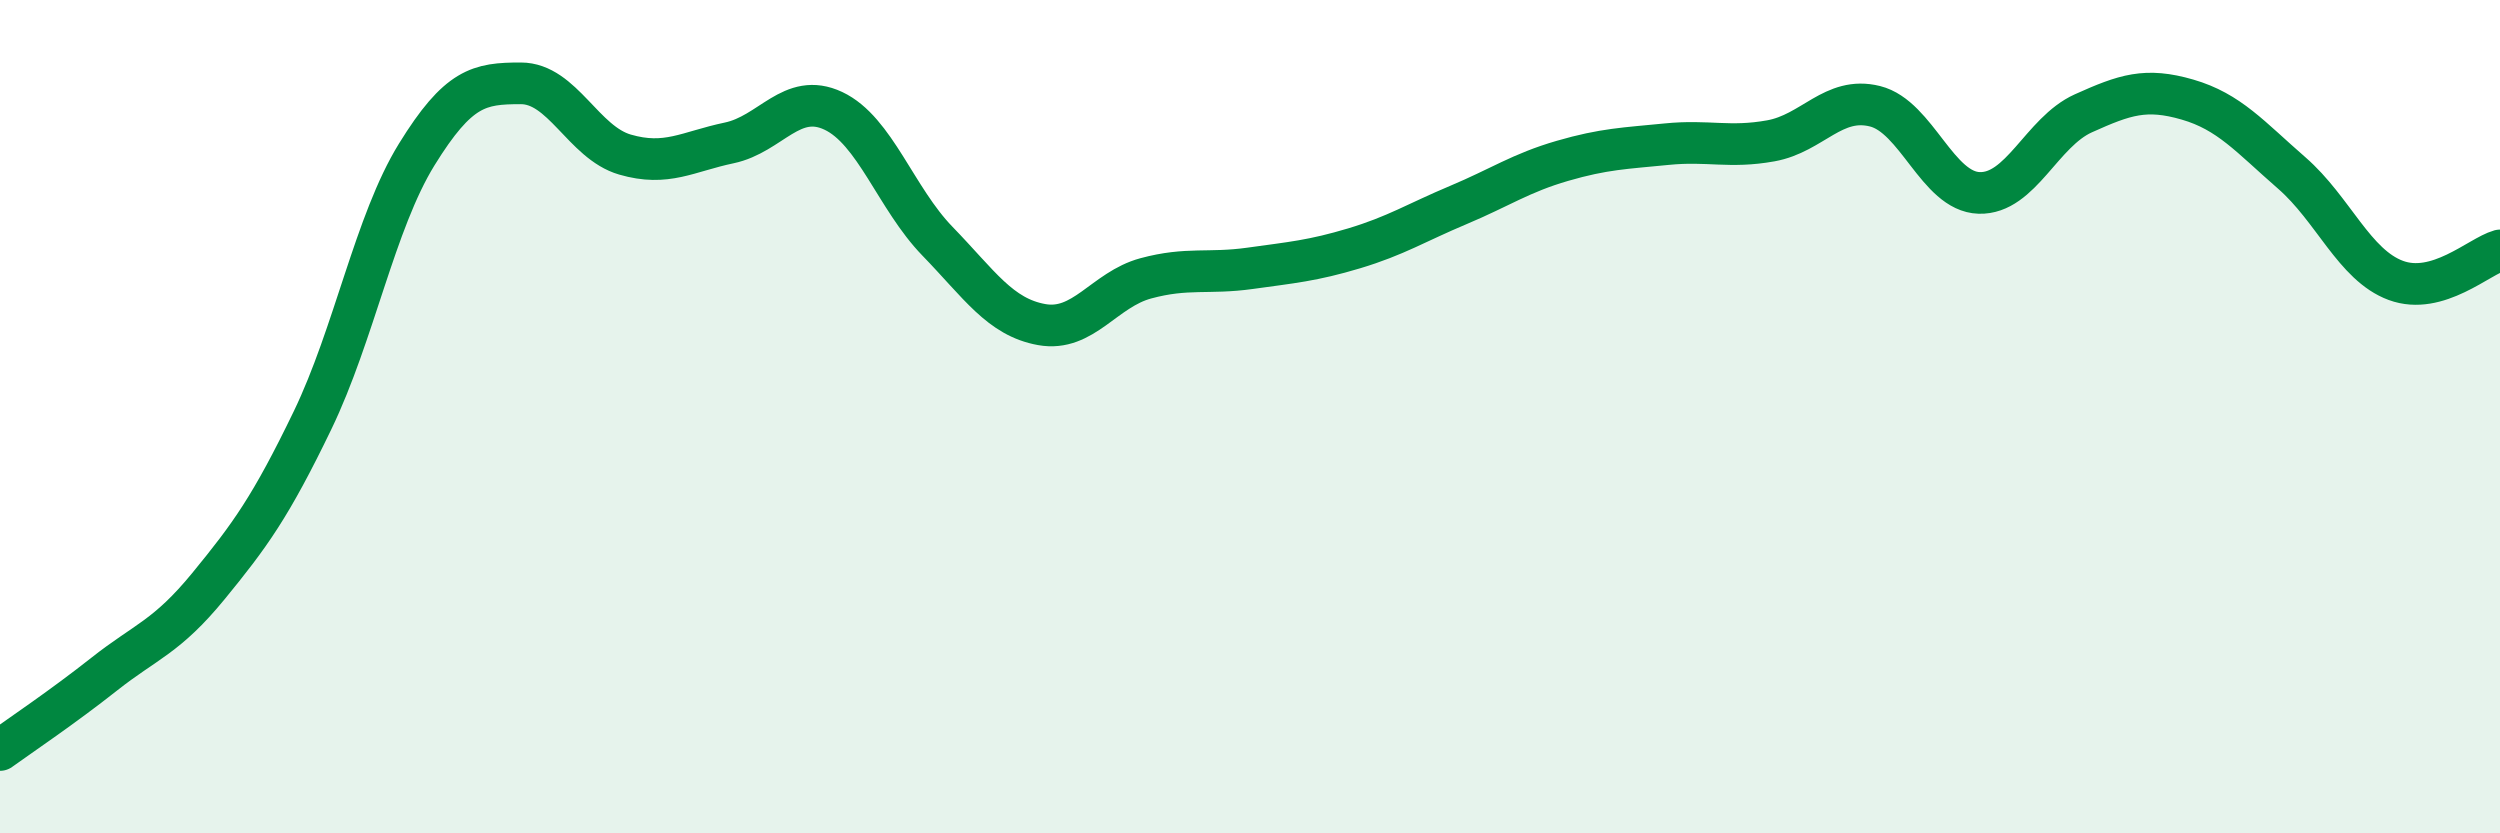
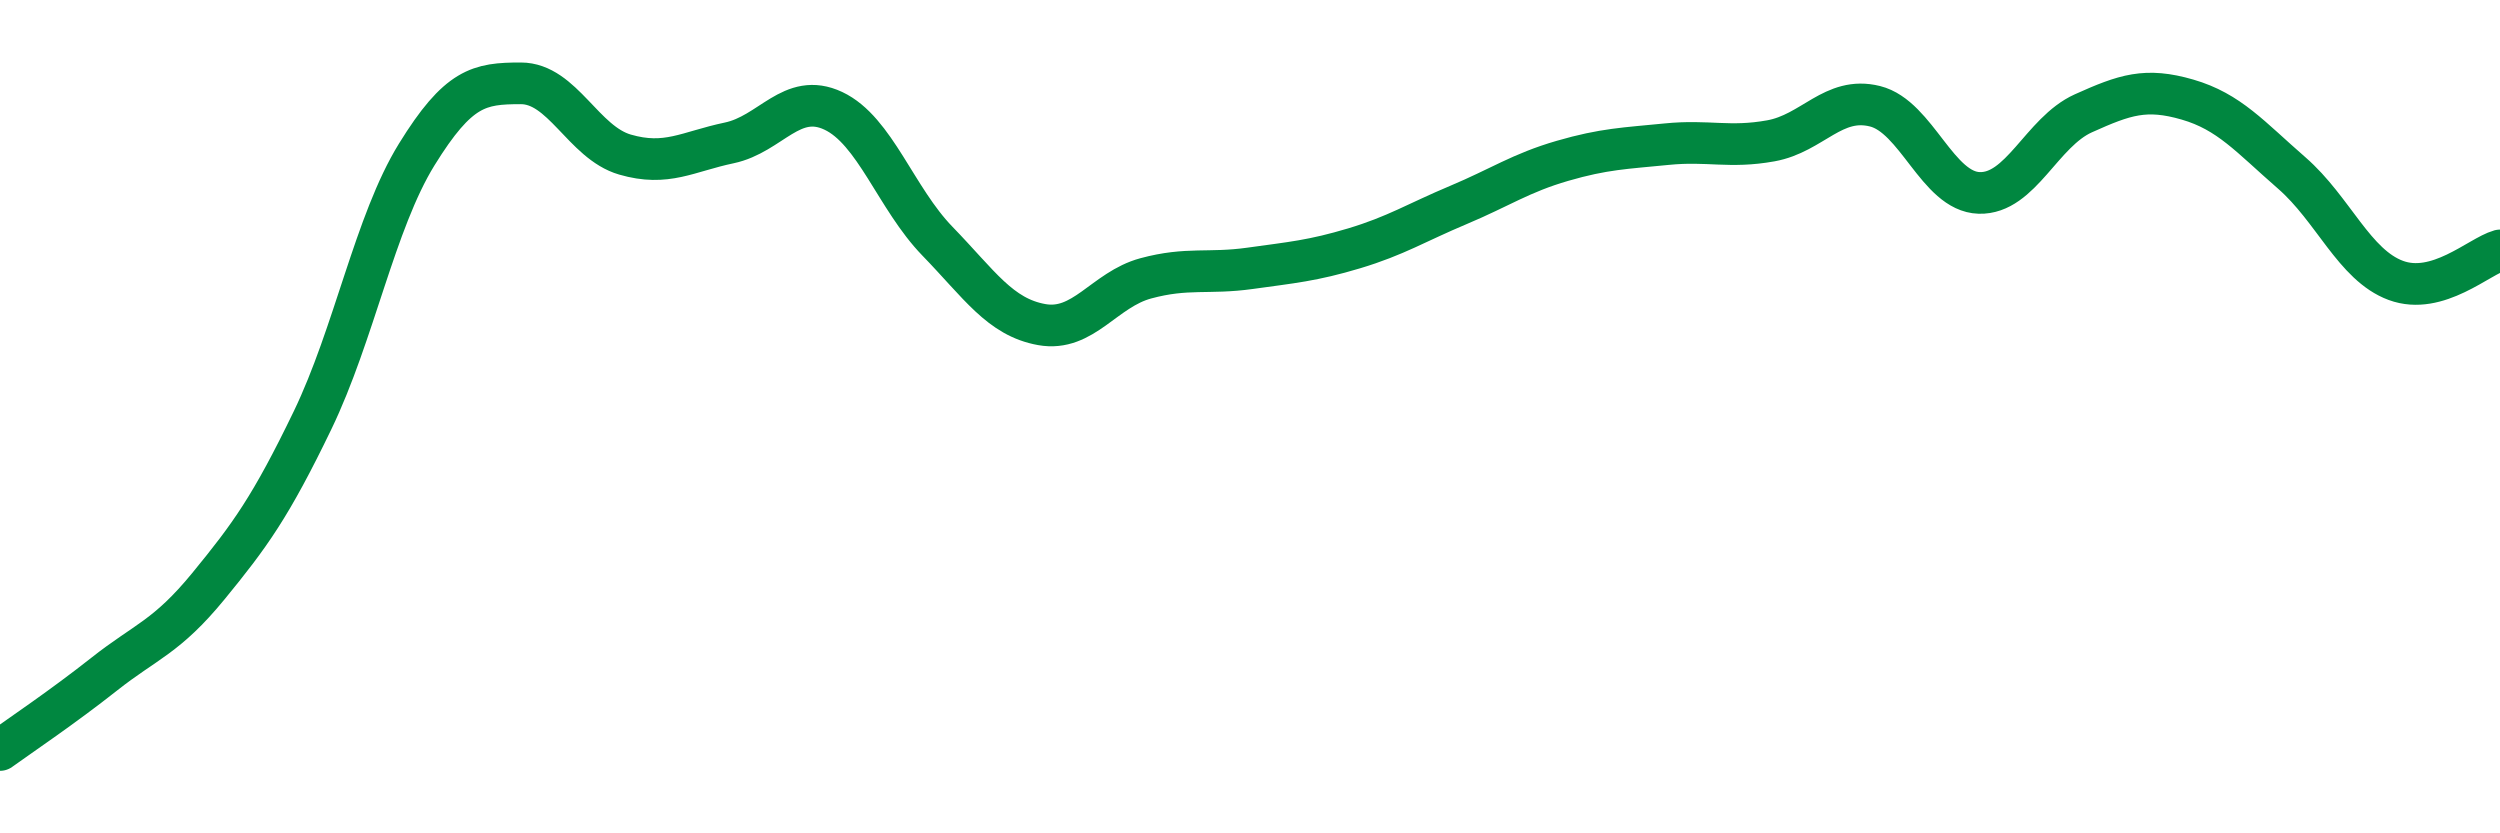
<svg xmlns="http://www.w3.org/2000/svg" width="60" height="20" viewBox="0 0 60 20">
-   <path d="M 0,18 C 0.5,17.64 1.5,16.97 2.5,16.18 C 3.5,15.39 4,15.29 5,14.07 C 6,12.85 6.5,12.16 7.5,10.09 C 8.5,8.02 9,5.33 10,3.71 C 11,2.09 11.5,2 12.5,2 C 13.5,2 14,3.42 15,3.71 C 16,4 16.5,3.64 17.5,3.43 C 18.5,3.22 19,2.19 20,2.66 C 21,3.13 21.5,4.76 22.5,5.79 C 23.5,6.82 24,7.61 25,7.79 C 26,7.97 26.5,6.95 27.5,6.68 C 28.5,6.41 29,6.58 30,6.44 C 31,6.3 31.5,6.26 32.5,5.96 C 33.5,5.66 34,5.34 35,4.92 C 36,4.5 36.5,4.15 37.5,3.86 C 38.5,3.57 39,3.56 40,3.46 C 41,3.36 41.5,3.56 42.5,3.38 C 43.5,3.2 44,2.3 45,2.55 C 46,2.8 46.5,4.6 47.5,4.63 C 48.5,4.66 49,3.17 50,2.72 C 51,2.27 51.5,2.1 52.5,2.39 C 53.5,2.68 54,3.28 55,4.15 C 56,5.02 56.5,6.36 57.5,6.73 C 58.5,7.1 59.5,6.15 60,6.01L60 20L0 20Z" fill="#008740" opacity="0.1" stroke-linecap="round" stroke-linejoin="round" />
  <path d="M 0,18 C 0.5,17.64 1.5,16.97 2.5,16.18 C 3.5,15.39 4,15.29 5,14.07 C 6,12.85 6.5,12.16 7.5,10.09 C 8.5,8.02 9,5.33 10,3.71 C 11,2.09 11.5,2 12.5,2 C 13.5,2 14,3.42 15,3.71 C 16,4 16.5,3.64 17.5,3.43 C 18.5,3.22 19,2.19 20,2.66 C 21,3.13 21.5,4.76 22.5,5.79 C 23.5,6.82 24,7.61 25,7.79 C 26,7.97 26.5,6.95 27.5,6.68 C 28.5,6.41 29,6.58 30,6.44 C 31,6.3 31.5,6.26 32.5,5.96 C 33.5,5.66 34,5.34 35,4.92 C 36,4.5 36.5,4.15 37.5,3.86 C 38.5,3.57 39,3.56 40,3.46 C 41,3.36 41.5,3.56 42.5,3.38 C 43.5,3.2 44,2.3 45,2.55 C 46,2.8 46.5,4.6 47.5,4.63 C 48.5,4.66 49,3.17 50,2.72 C 51,2.27 51.5,2.1 52.5,2.39 C 53.5,2.68 54,3.28 55,4.15 C 56,5.02 56.5,6.36 57.5,6.73 C 58.5,7.1 59.5,6.15 60,6.01" stroke="#008740" stroke-width="1" fill="none" stroke-linecap="round" stroke-linejoin="round" />
</svg>